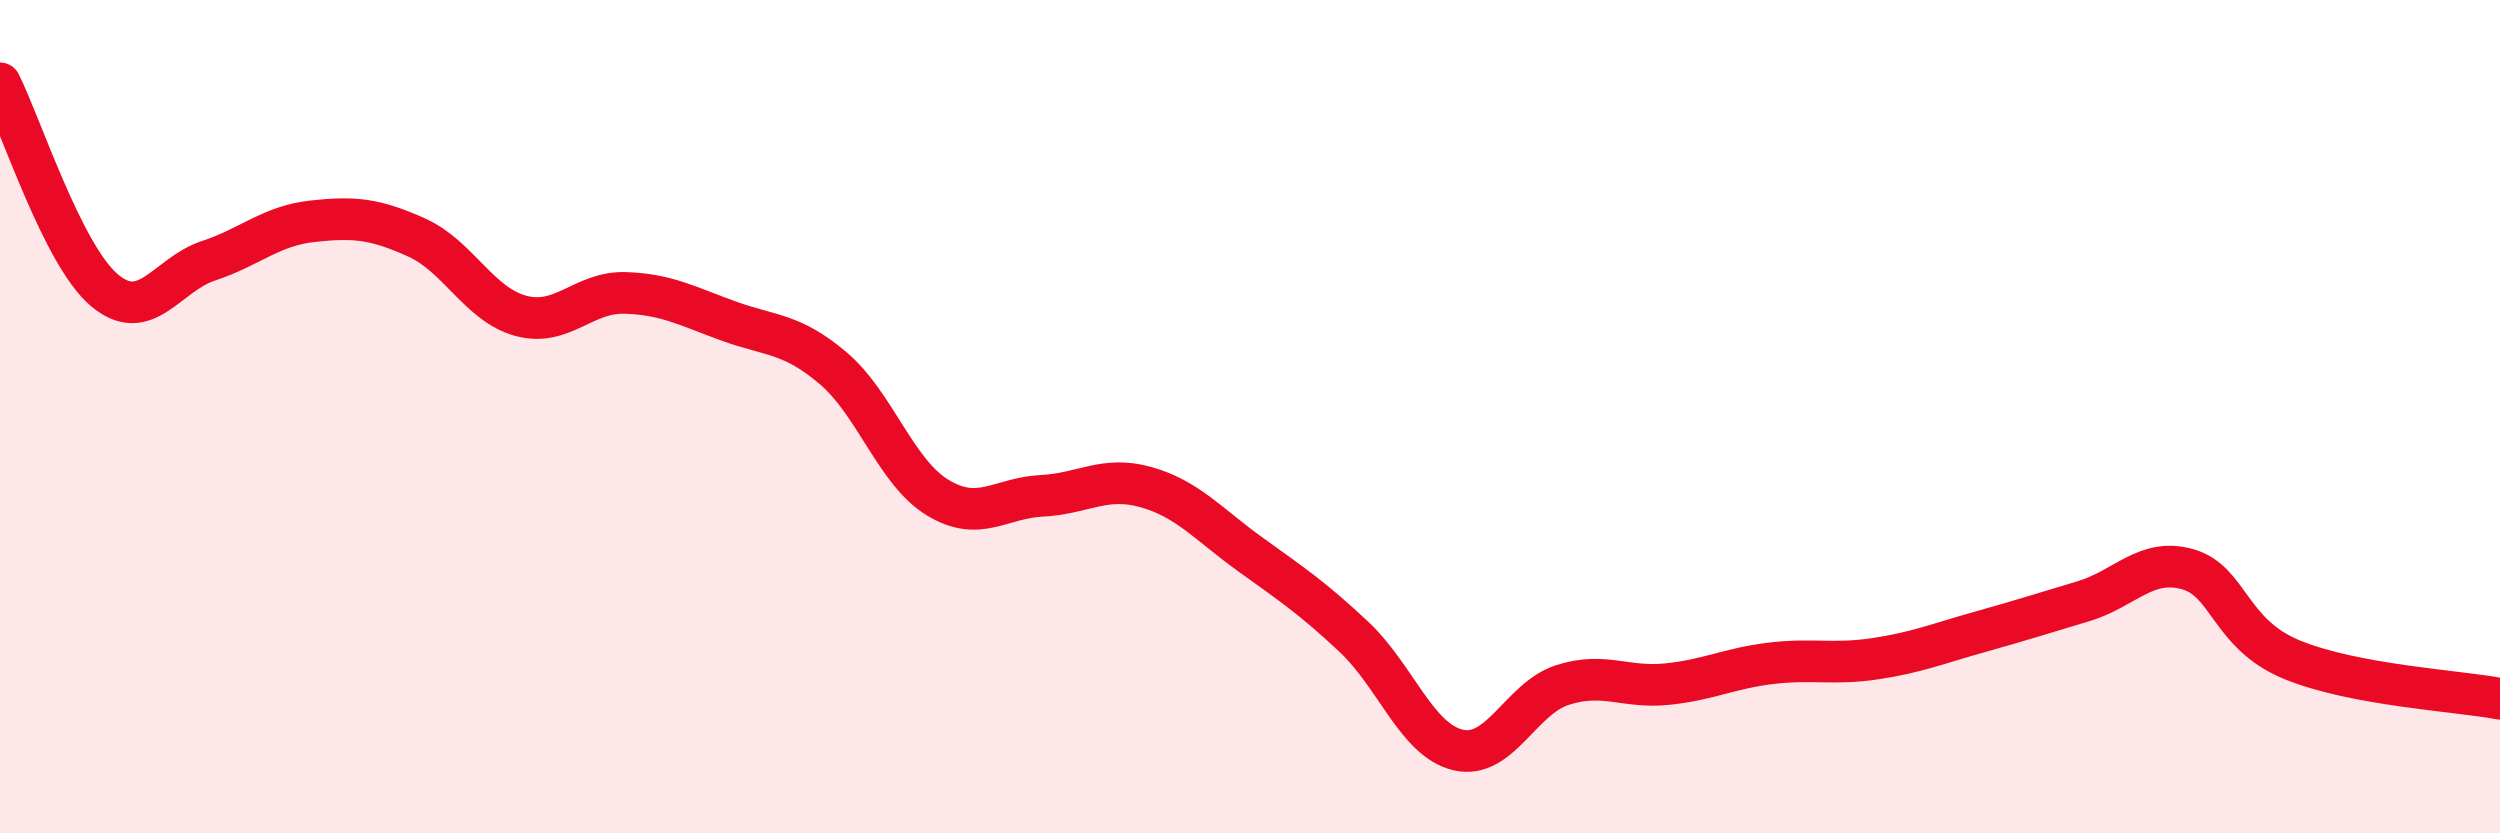
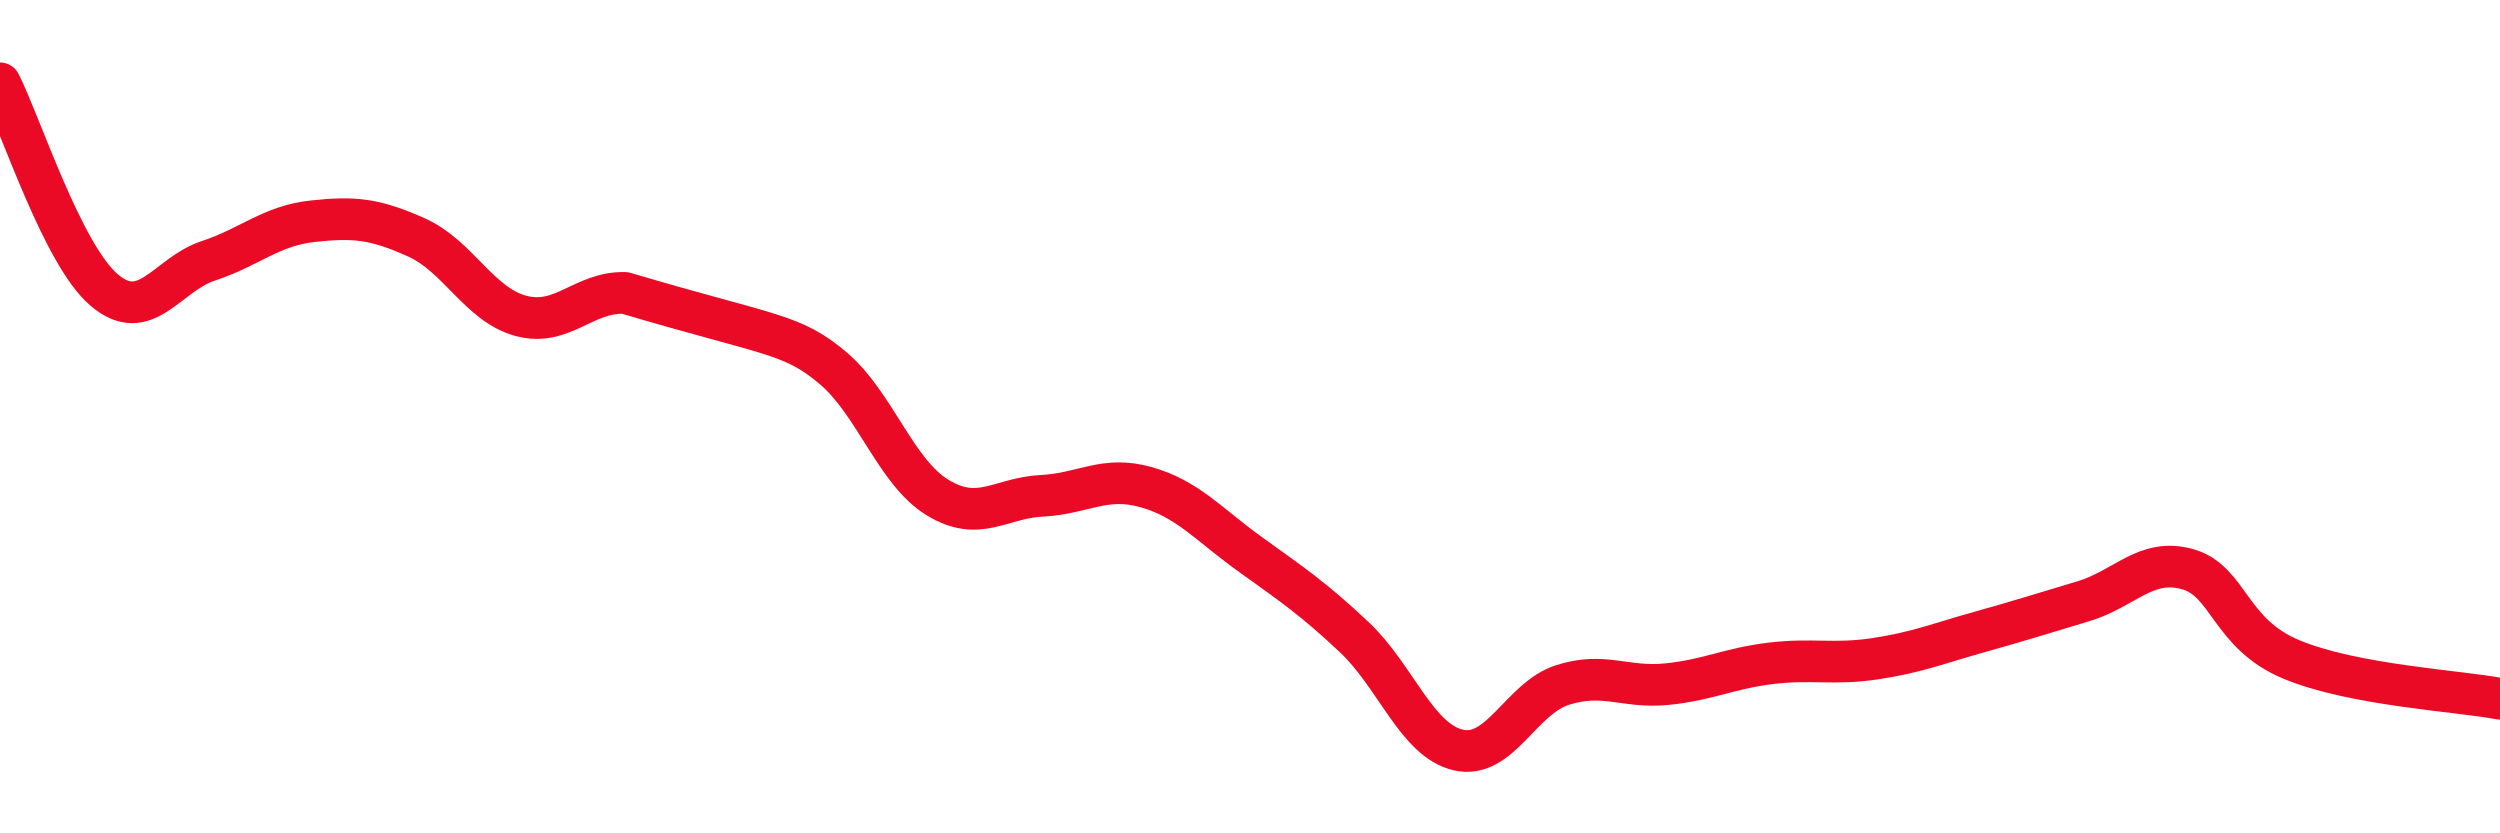
<svg xmlns="http://www.w3.org/2000/svg" width="60" height="20" viewBox="0 0 60 20">
-   <path d="M 0,2 C 0.5,2.99 1.5,6.11 2.5,6.96 C 3.5,7.81 4,6.59 5,6.26 C 6,5.93 6.5,5.42 7.5,5.31 C 8.5,5.2 9,5.25 10,5.7 C 11,6.15 11.5,7.31 12.5,7.58 C 13.5,7.85 14,7 15,7.03 C 16,7.06 16.5,7.35 17.5,7.71 C 18.5,8.07 19,7.99 20,8.84 C 21,9.69 21.5,11.33 22.5,11.94 C 23.5,12.55 24,11.95 25,11.9 C 26,11.85 26.5,11.41 27.5,11.69 C 28.5,11.97 29,12.58 30,13.3 C 31,14.02 31.5,14.35 32.5,15.29 C 33.5,16.23 34,17.77 35,18 C 36,18.23 36.5,16.76 37.5,16.44 C 38.5,16.12 39,16.52 40,16.42 C 41,16.32 41.5,16.04 42.5,15.92 C 43.5,15.8 44,15.96 45,15.81 C 46,15.66 46.5,15.45 47.5,15.17 C 48.5,14.89 49,14.73 50,14.43 C 51,14.13 51.5,13.38 52.5,13.66 C 53.5,13.94 53.5,15.21 55,15.83 C 56.5,16.45 59,16.58 60,16.77L60 20L0 20Z" fill="#EB0A25" opacity="0.1" stroke-linecap="round" stroke-linejoin="round" />
-   <path d="M 0,2 C 0.5,2.99 1.5,6.11 2.5,6.96 C 3.5,7.81 4,6.59 5,6.26 C 6,5.93 6.5,5.42 7.5,5.31 C 8.5,5.2 9,5.25 10,5.7 C 11,6.15 11.5,7.31 12.5,7.58 C 13.5,7.85 14,7 15,7.03 C 16,7.06 16.5,7.35 17.5,7.71 C 18.5,8.07 19,7.99 20,8.84 C 21,9.69 21.5,11.33 22.5,11.94 C 23.5,12.55 24,11.95 25,11.9 C 26,11.85 26.5,11.41 27.5,11.69 C 28.5,11.97 29,12.58 30,13.3 C 31,14.02 31.5,14.35 32.5,15.29 C 33.5,16.23 34,17.77 35,18 C 36,18.23 36.5,16.76 37.5,16.44 C 38.5,16.12 39,16.52 40,16.42 C 41,16.32 41.5,16.04 42.5,15.92 C 43.5,15.8 44,15.96 45,15.81 C 46,15.66 46.5,15.45 47.5,15.17 C 48.5,14.89 49,14.73 50,14.43 C 51,14.13 51.5,13.38 52.5,13.66 C 53.5,13.94 53.5,15.21 55,15.83 C 56.5,16.45 59,16.58 60,16.77" stroke="#EB0A25" stroke-width="1" fill="none" stroke-linecap="round" stroke-linejoin="round" />
+   <path d="M 0,2 C 0.5,2.99 1.5,6.11 2.5,6.96 C 3.5,7.81 4,6.59 5,6.26 C 6,5.93 6.5,5.42 7.5,5.31 C 8.5,5.2 9,5.25 10,5.7 C 11,6.15 11.5,7.31 12.5,7.58 C 13.5,7.85 14,7 15,7.03 C 18.5,8.07 19,7.99 20,8.84 C 21,9.69 21.5,11.33 22.5,11.94 C 23.5,12.55 24,11.95 25,11.9 C 26,11.85 26.5,11.41 27.5,11.69 C 28.5,11.97 29,12.58 30,13.3 C 31,14.02 31.5,14.35 32.5,15.29 C 33.5,16.23 34,17.77 35,18 C 36,18.23 36.5,16.76 37.5,16.44 C 38.5,16.12 39,16.52 40,16.42 C 41,16.32 41.5,16.04 42.5,15.92 C 43.5,15.8 44,15.96 45,15.81 C 46,15.66 46.5,15.45 47.5,15.17 C 48.5,14.89 49,14.73 50,14.43 C 51,14.13 51.5,13.38 52.5,13.66 C 53.5,13.94 53.5,15.21 55,15.83 C 56.5,16.45 59,16.58 60,16.77" stroke="#EB0A25" stroke-width="1" fill="none" stroke-linecap="round" stroke-linejoin="round" />
</svg>